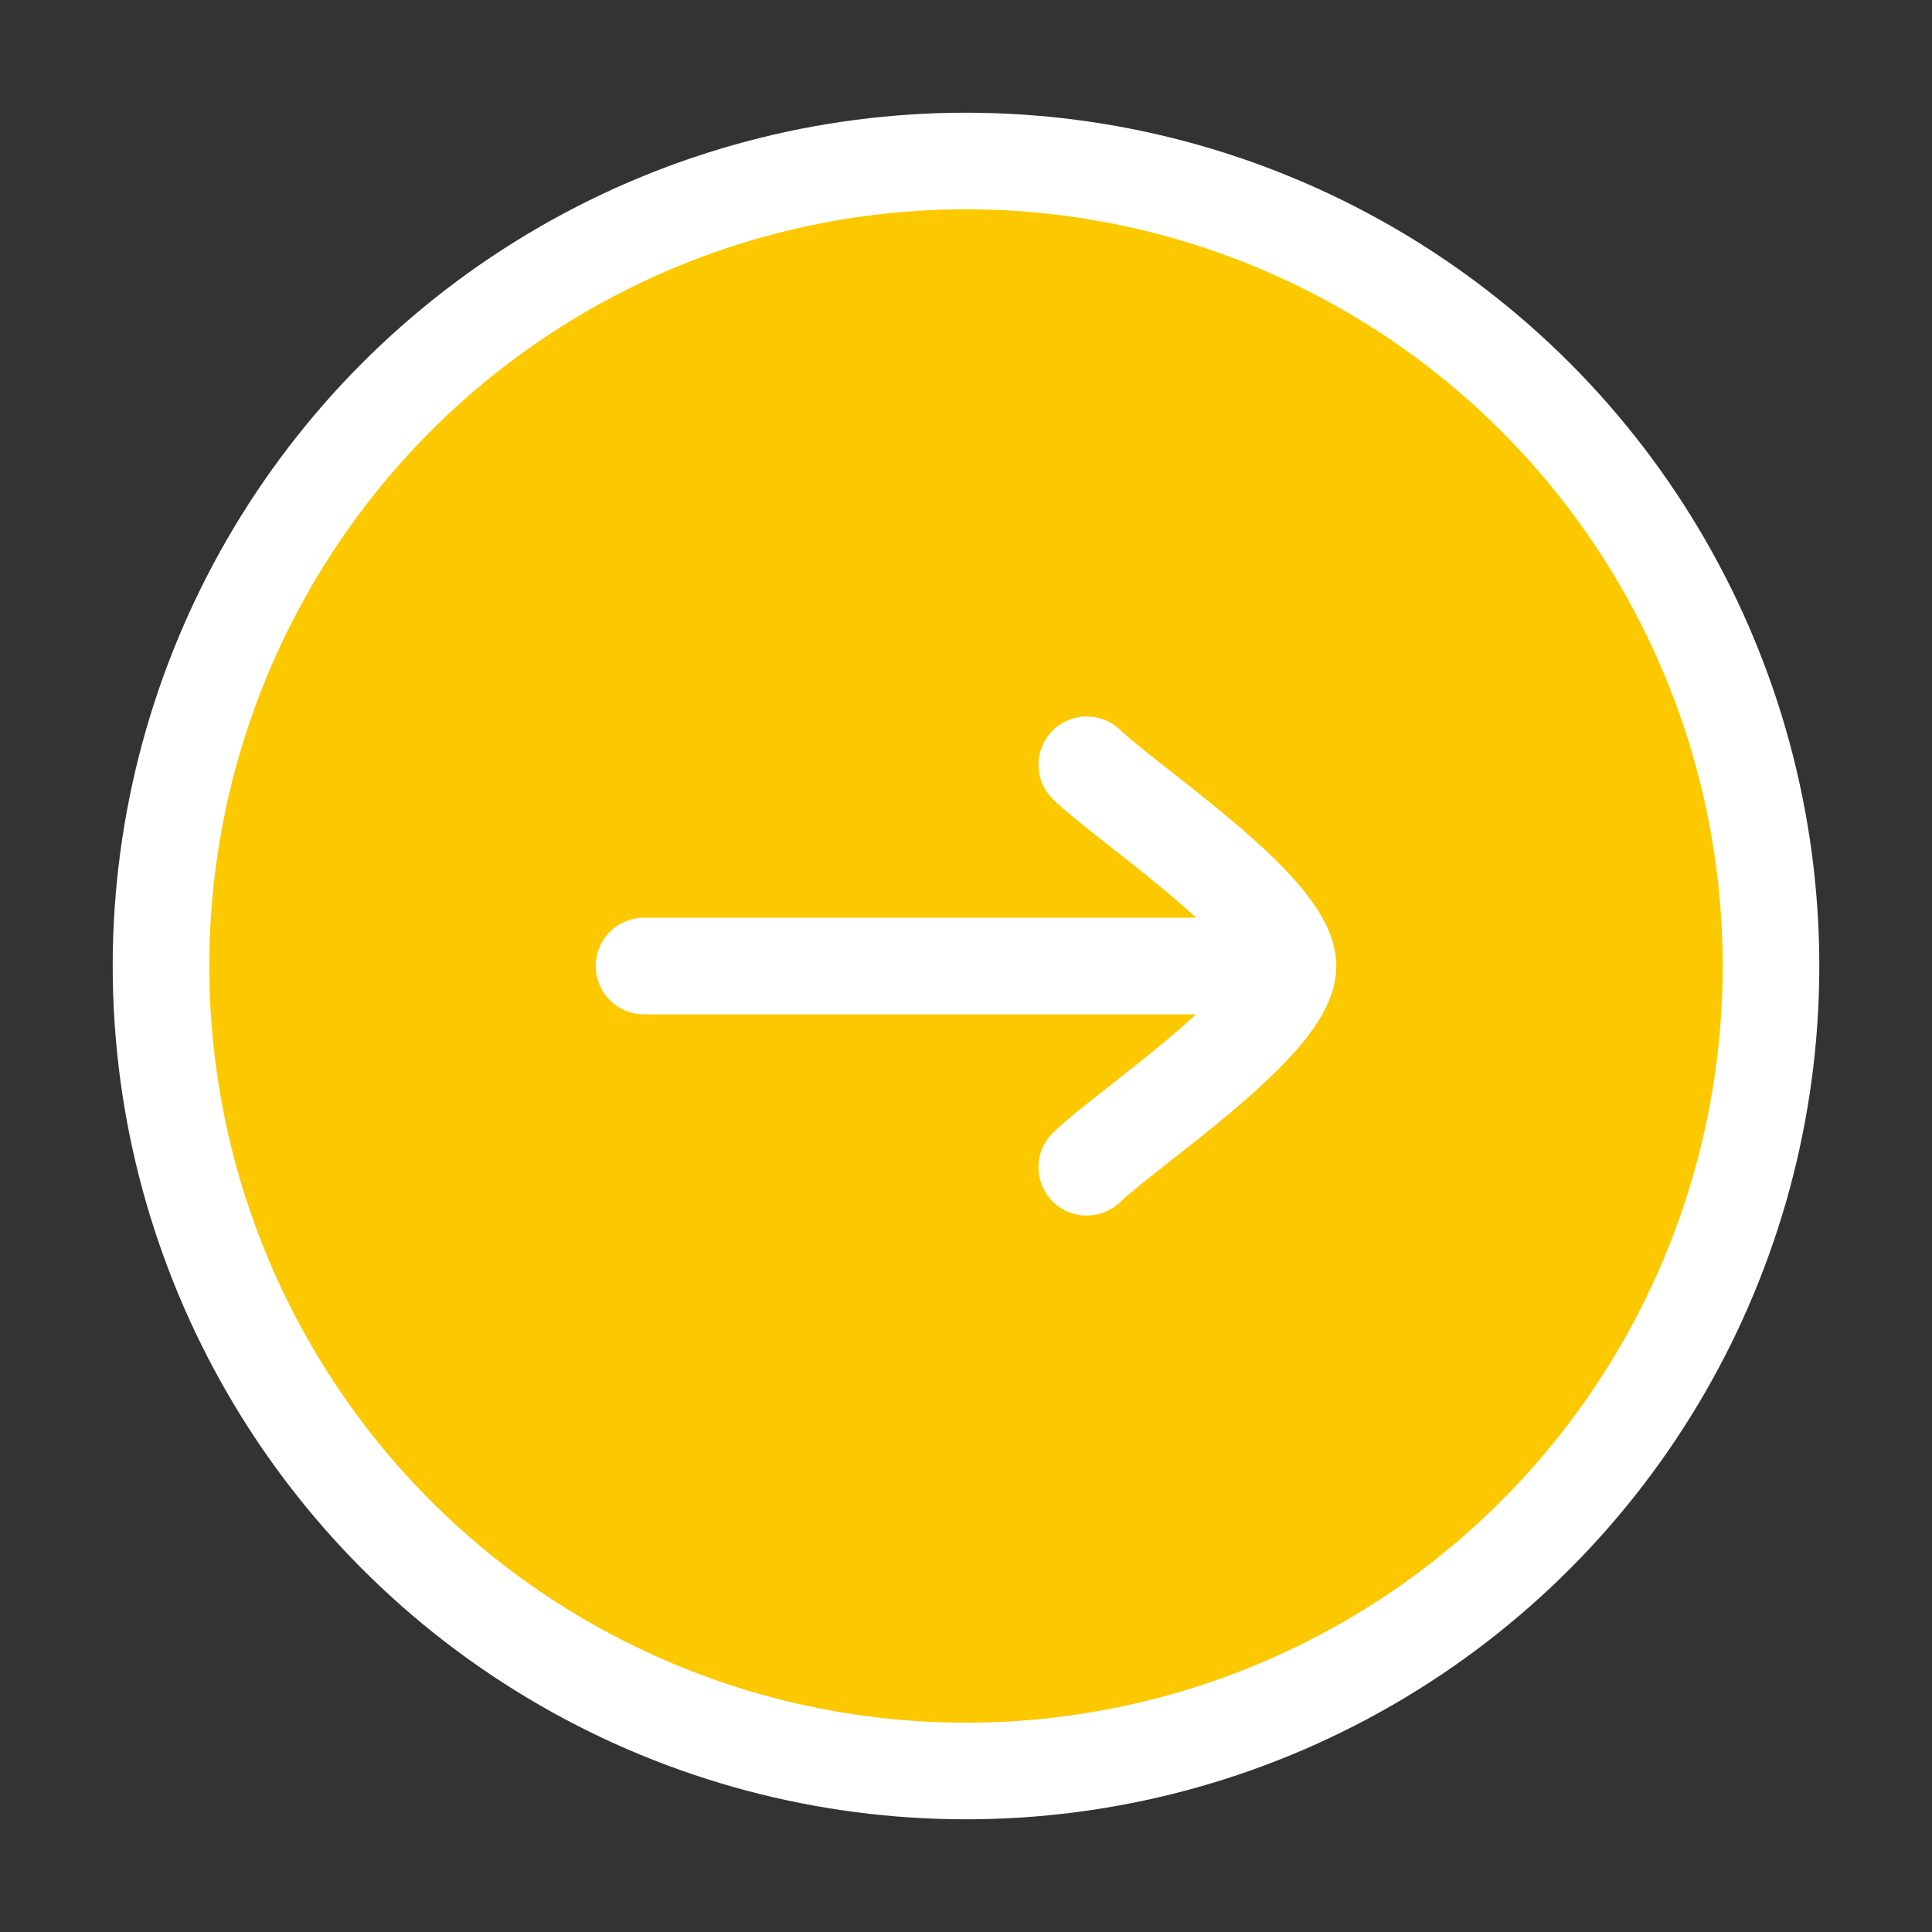
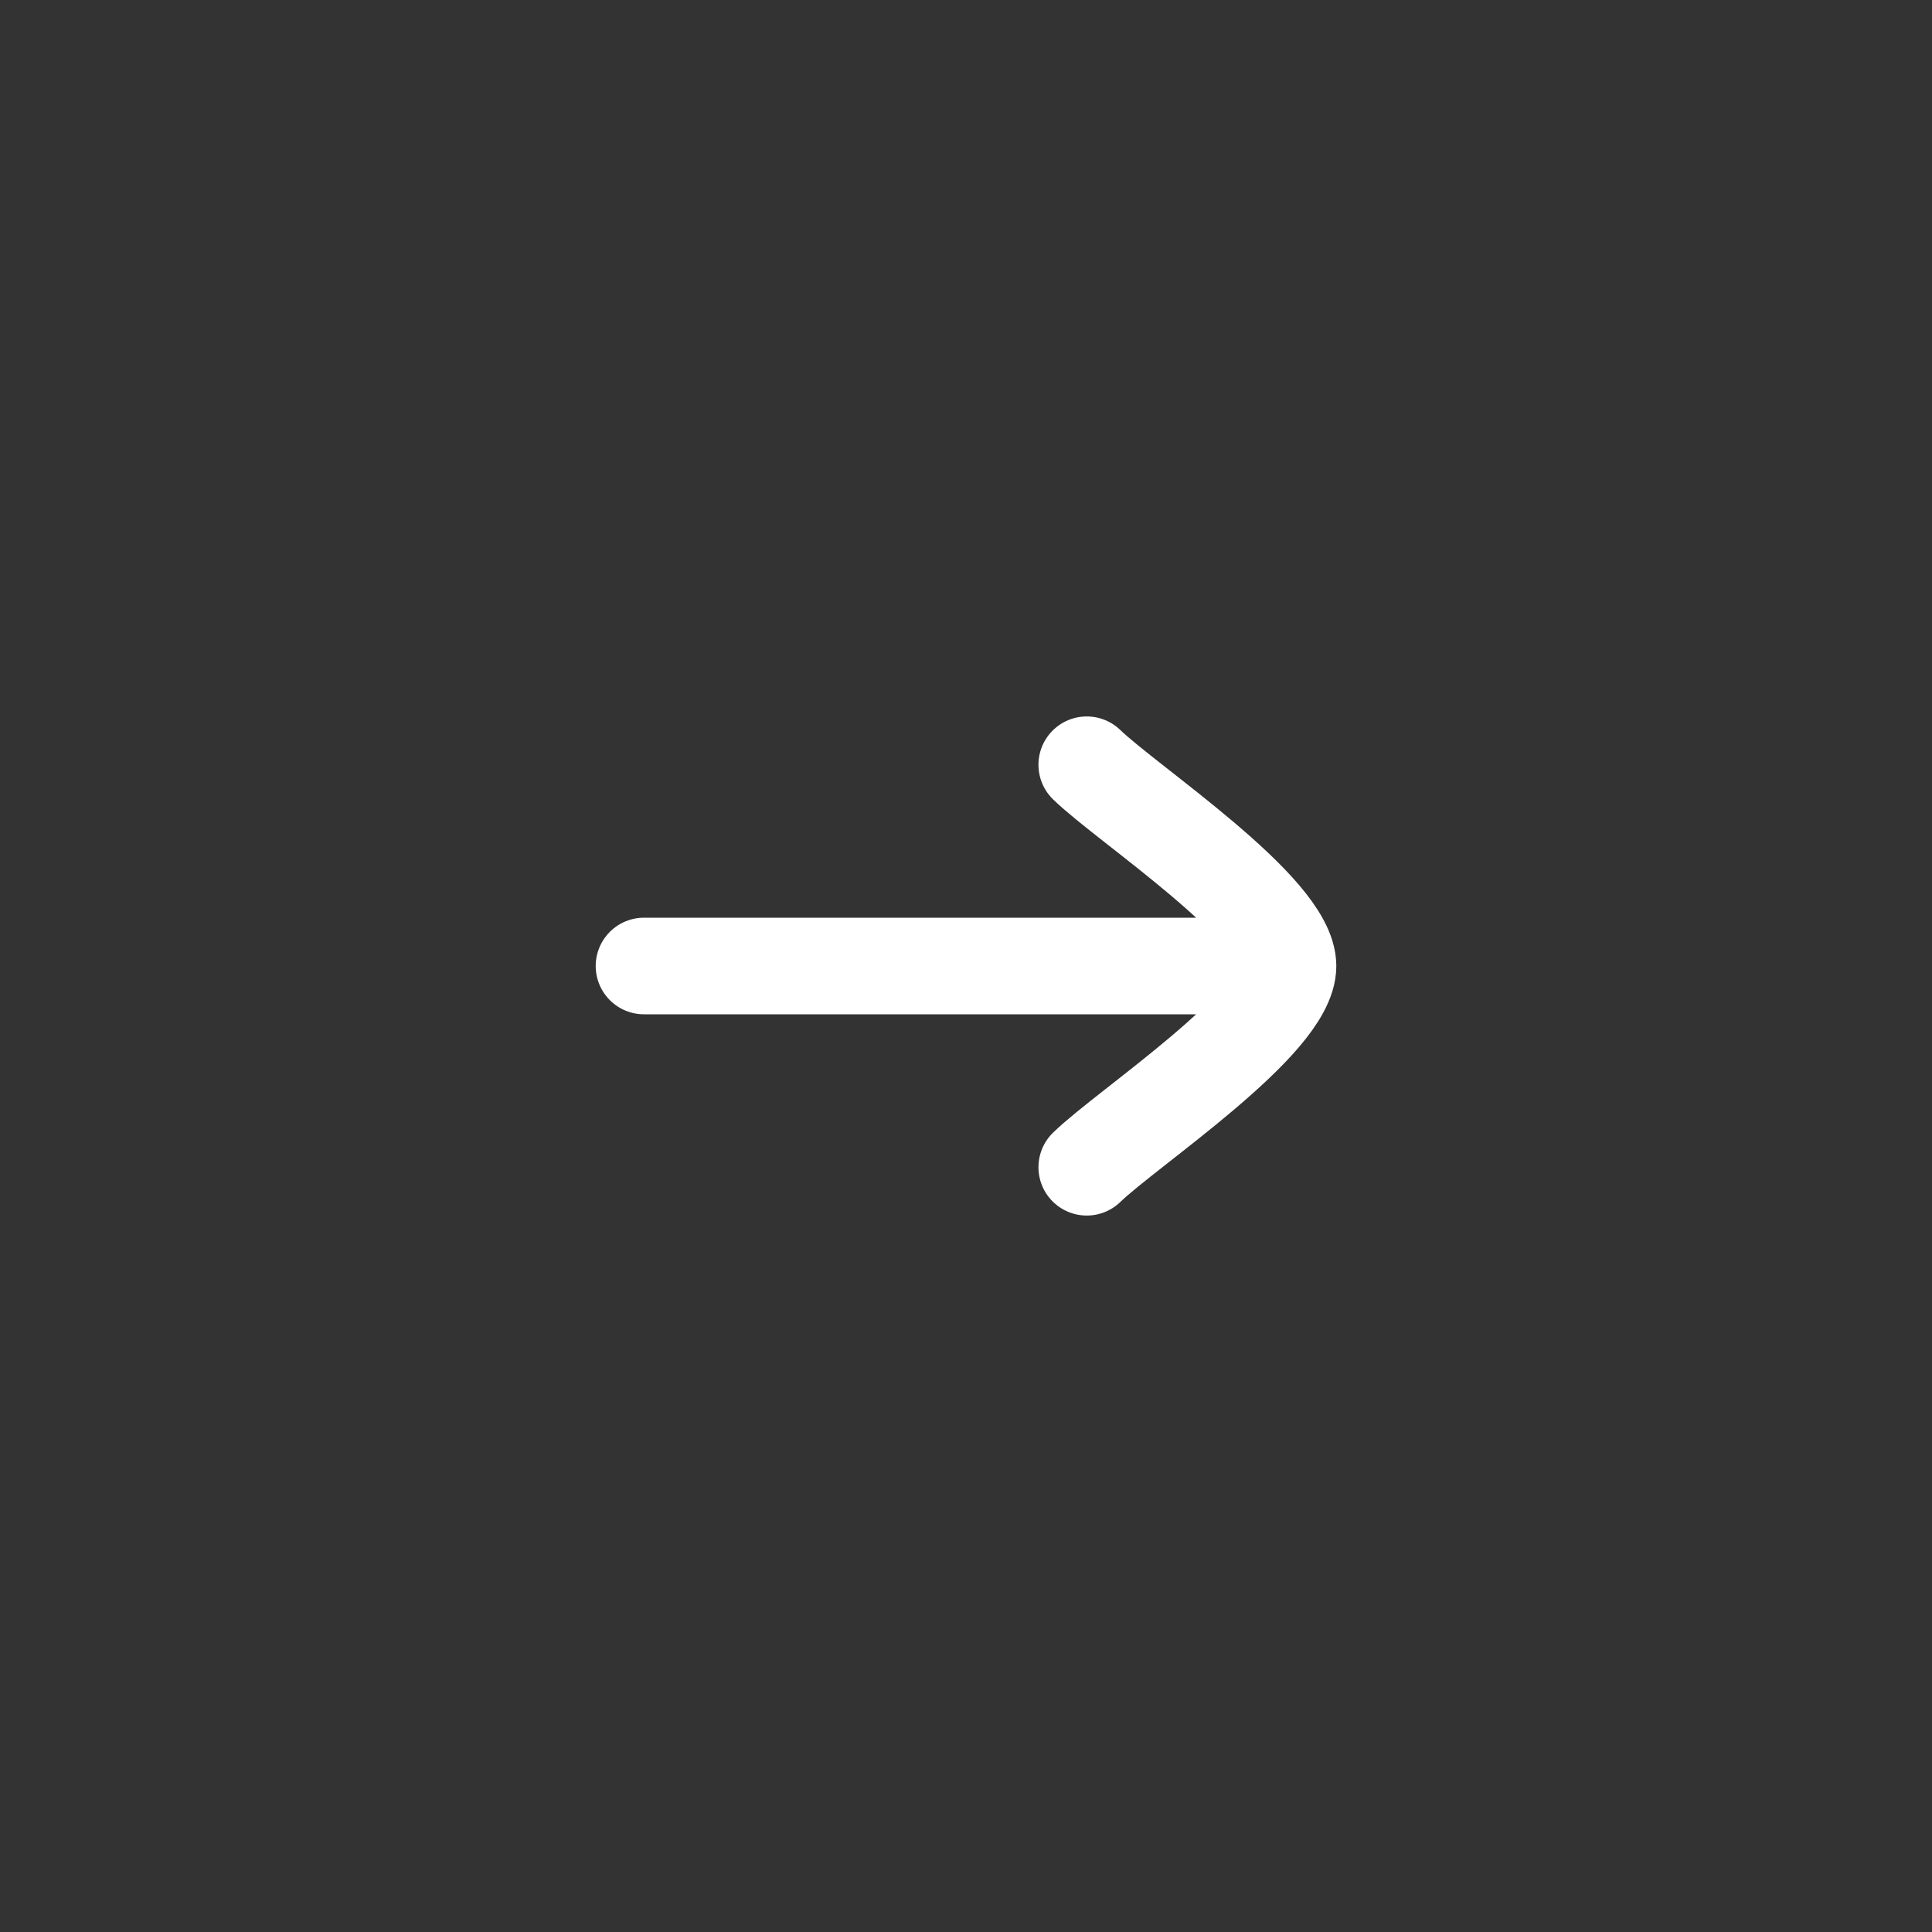
<svg xmlns="http://www.w3.org/2000/svg" width="30" height="30" viewBox="0 0 30 30" fill="none">
  <rect x="0" y="0" width="30" height="30" fill="#333333" stroke="none" />
-   <circle cx="15" cy="15" r="12.5" fill="#FCC900" stroke="white" stroke-width="1.5" />
  <path d="M20 15L10 15M20 15C20 15.875 17.507 17.511 16.875 18.125M20 15C20 14.125 17.507 12.489 16.875 11.875" stroke="white" stroke-width="1.5" stroke-linecap="round" stroke-linejoin="round" />
</svg>